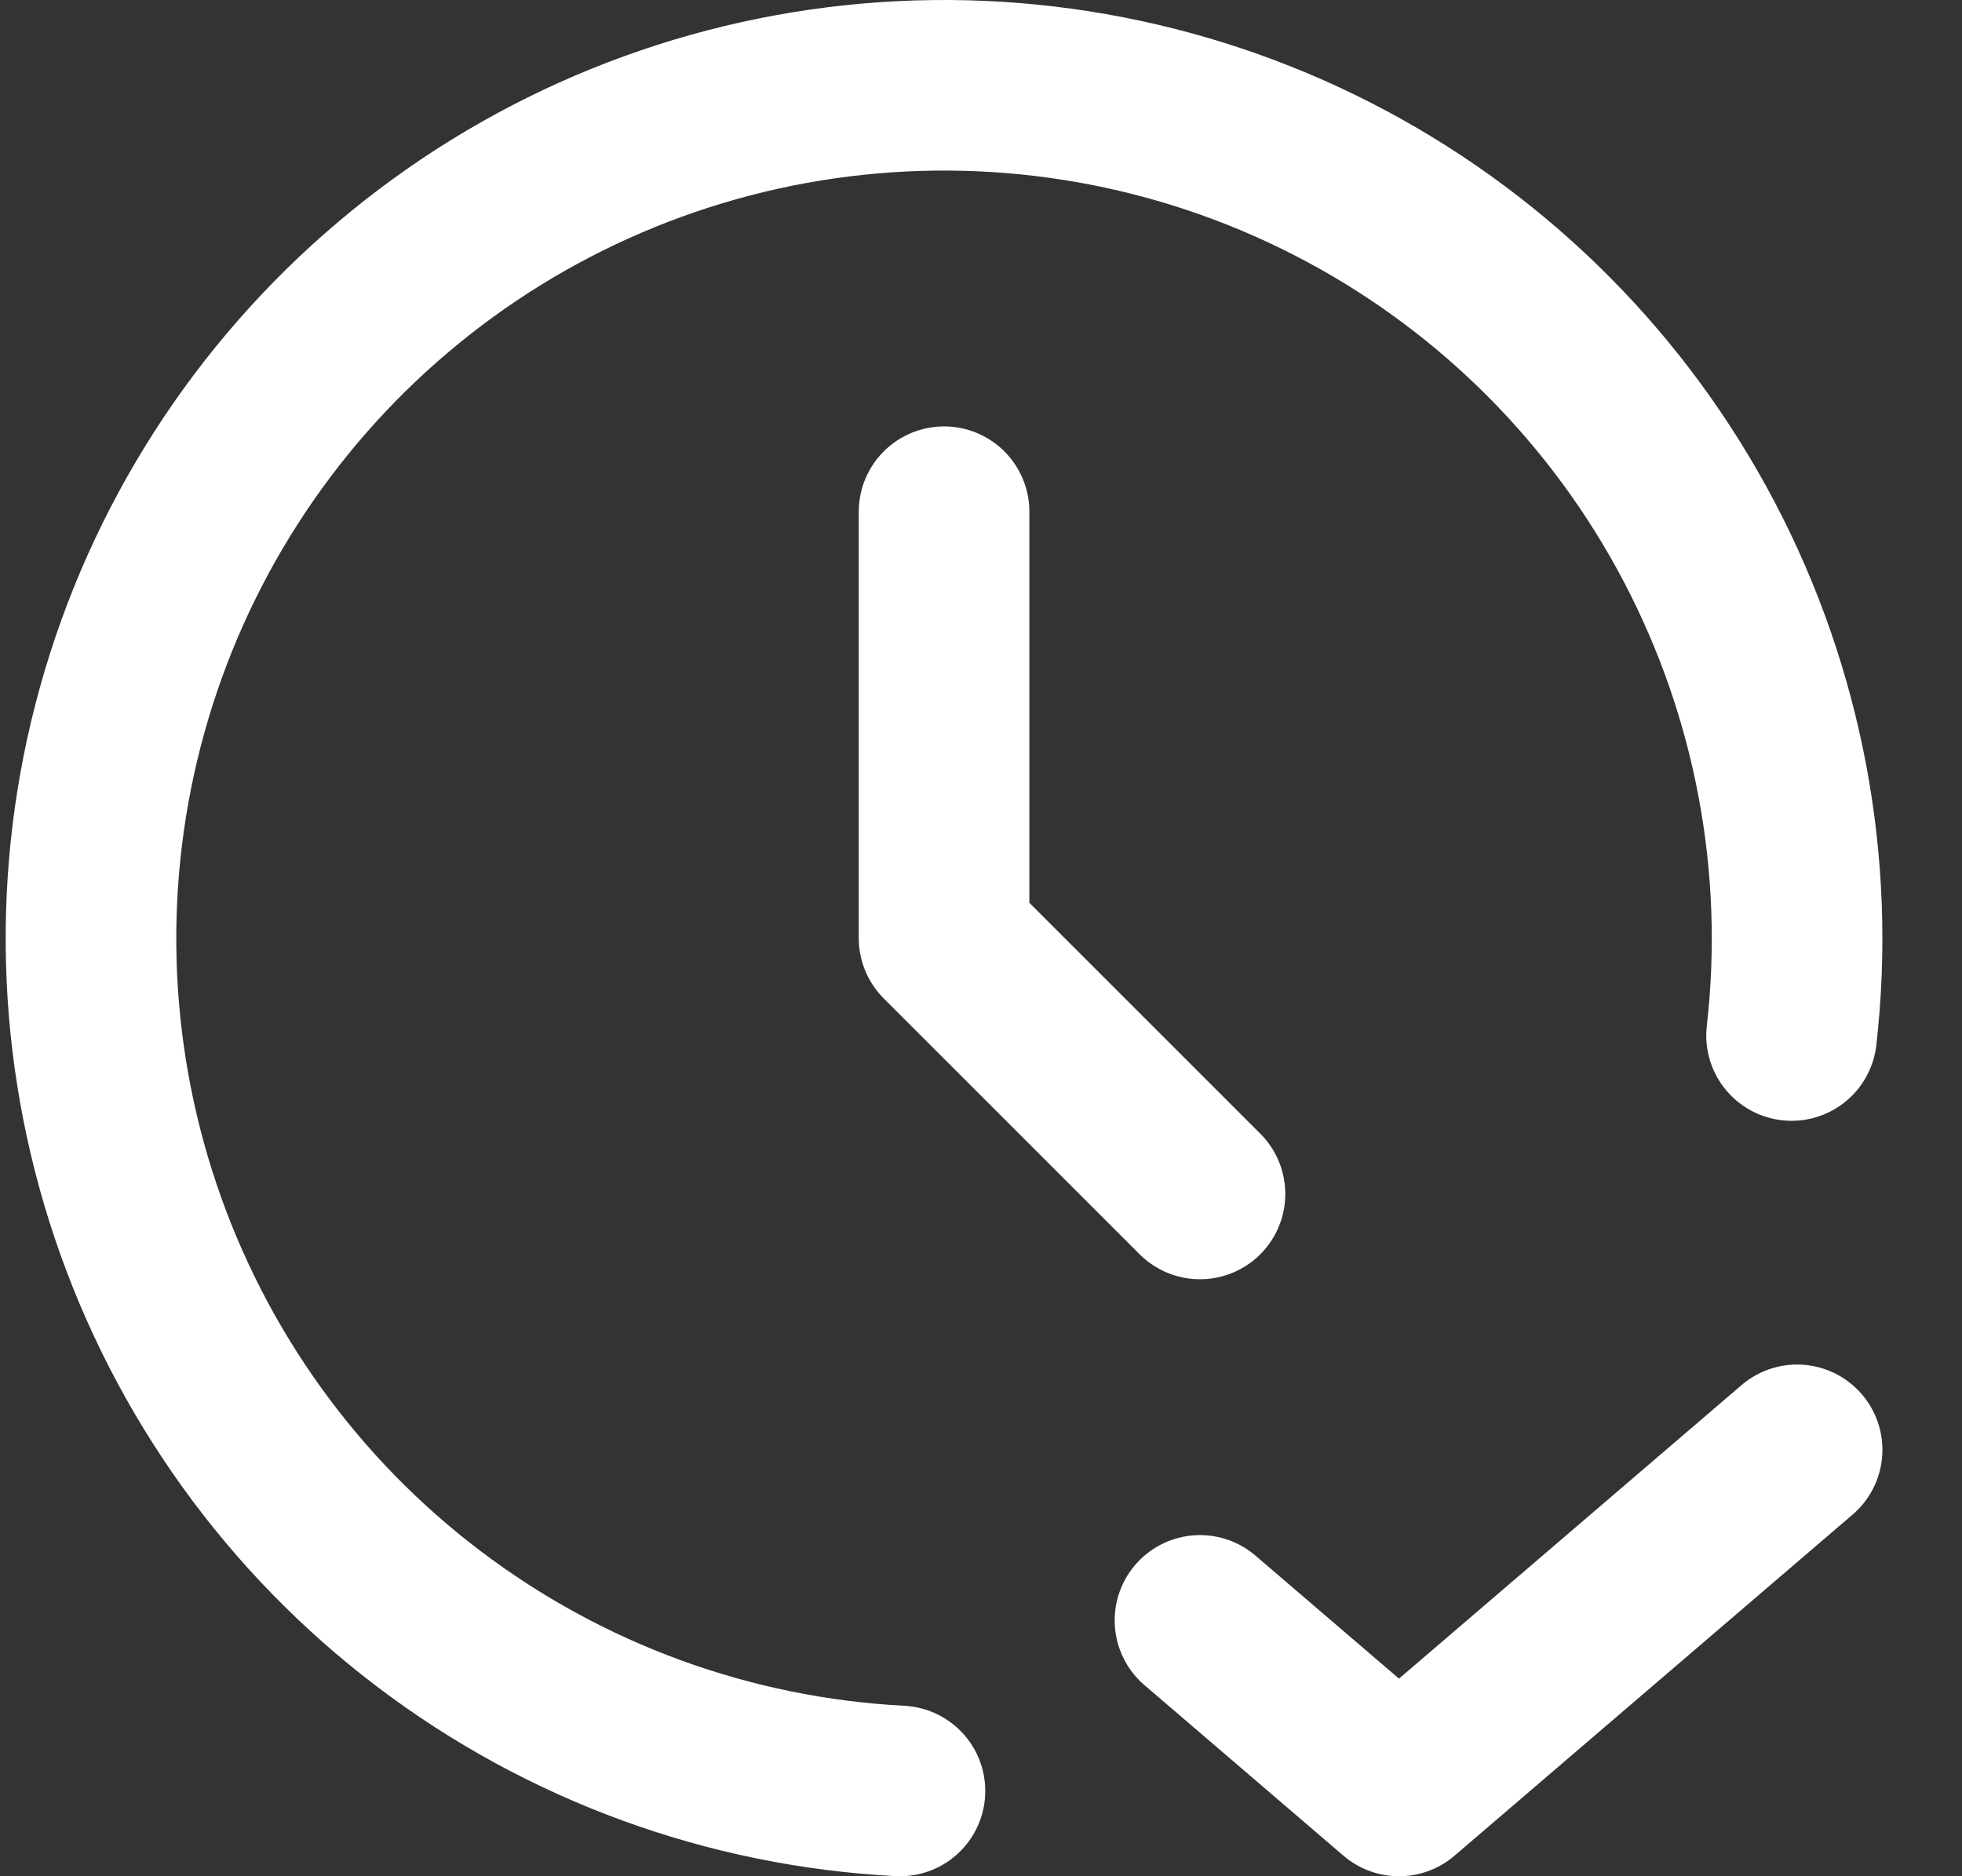
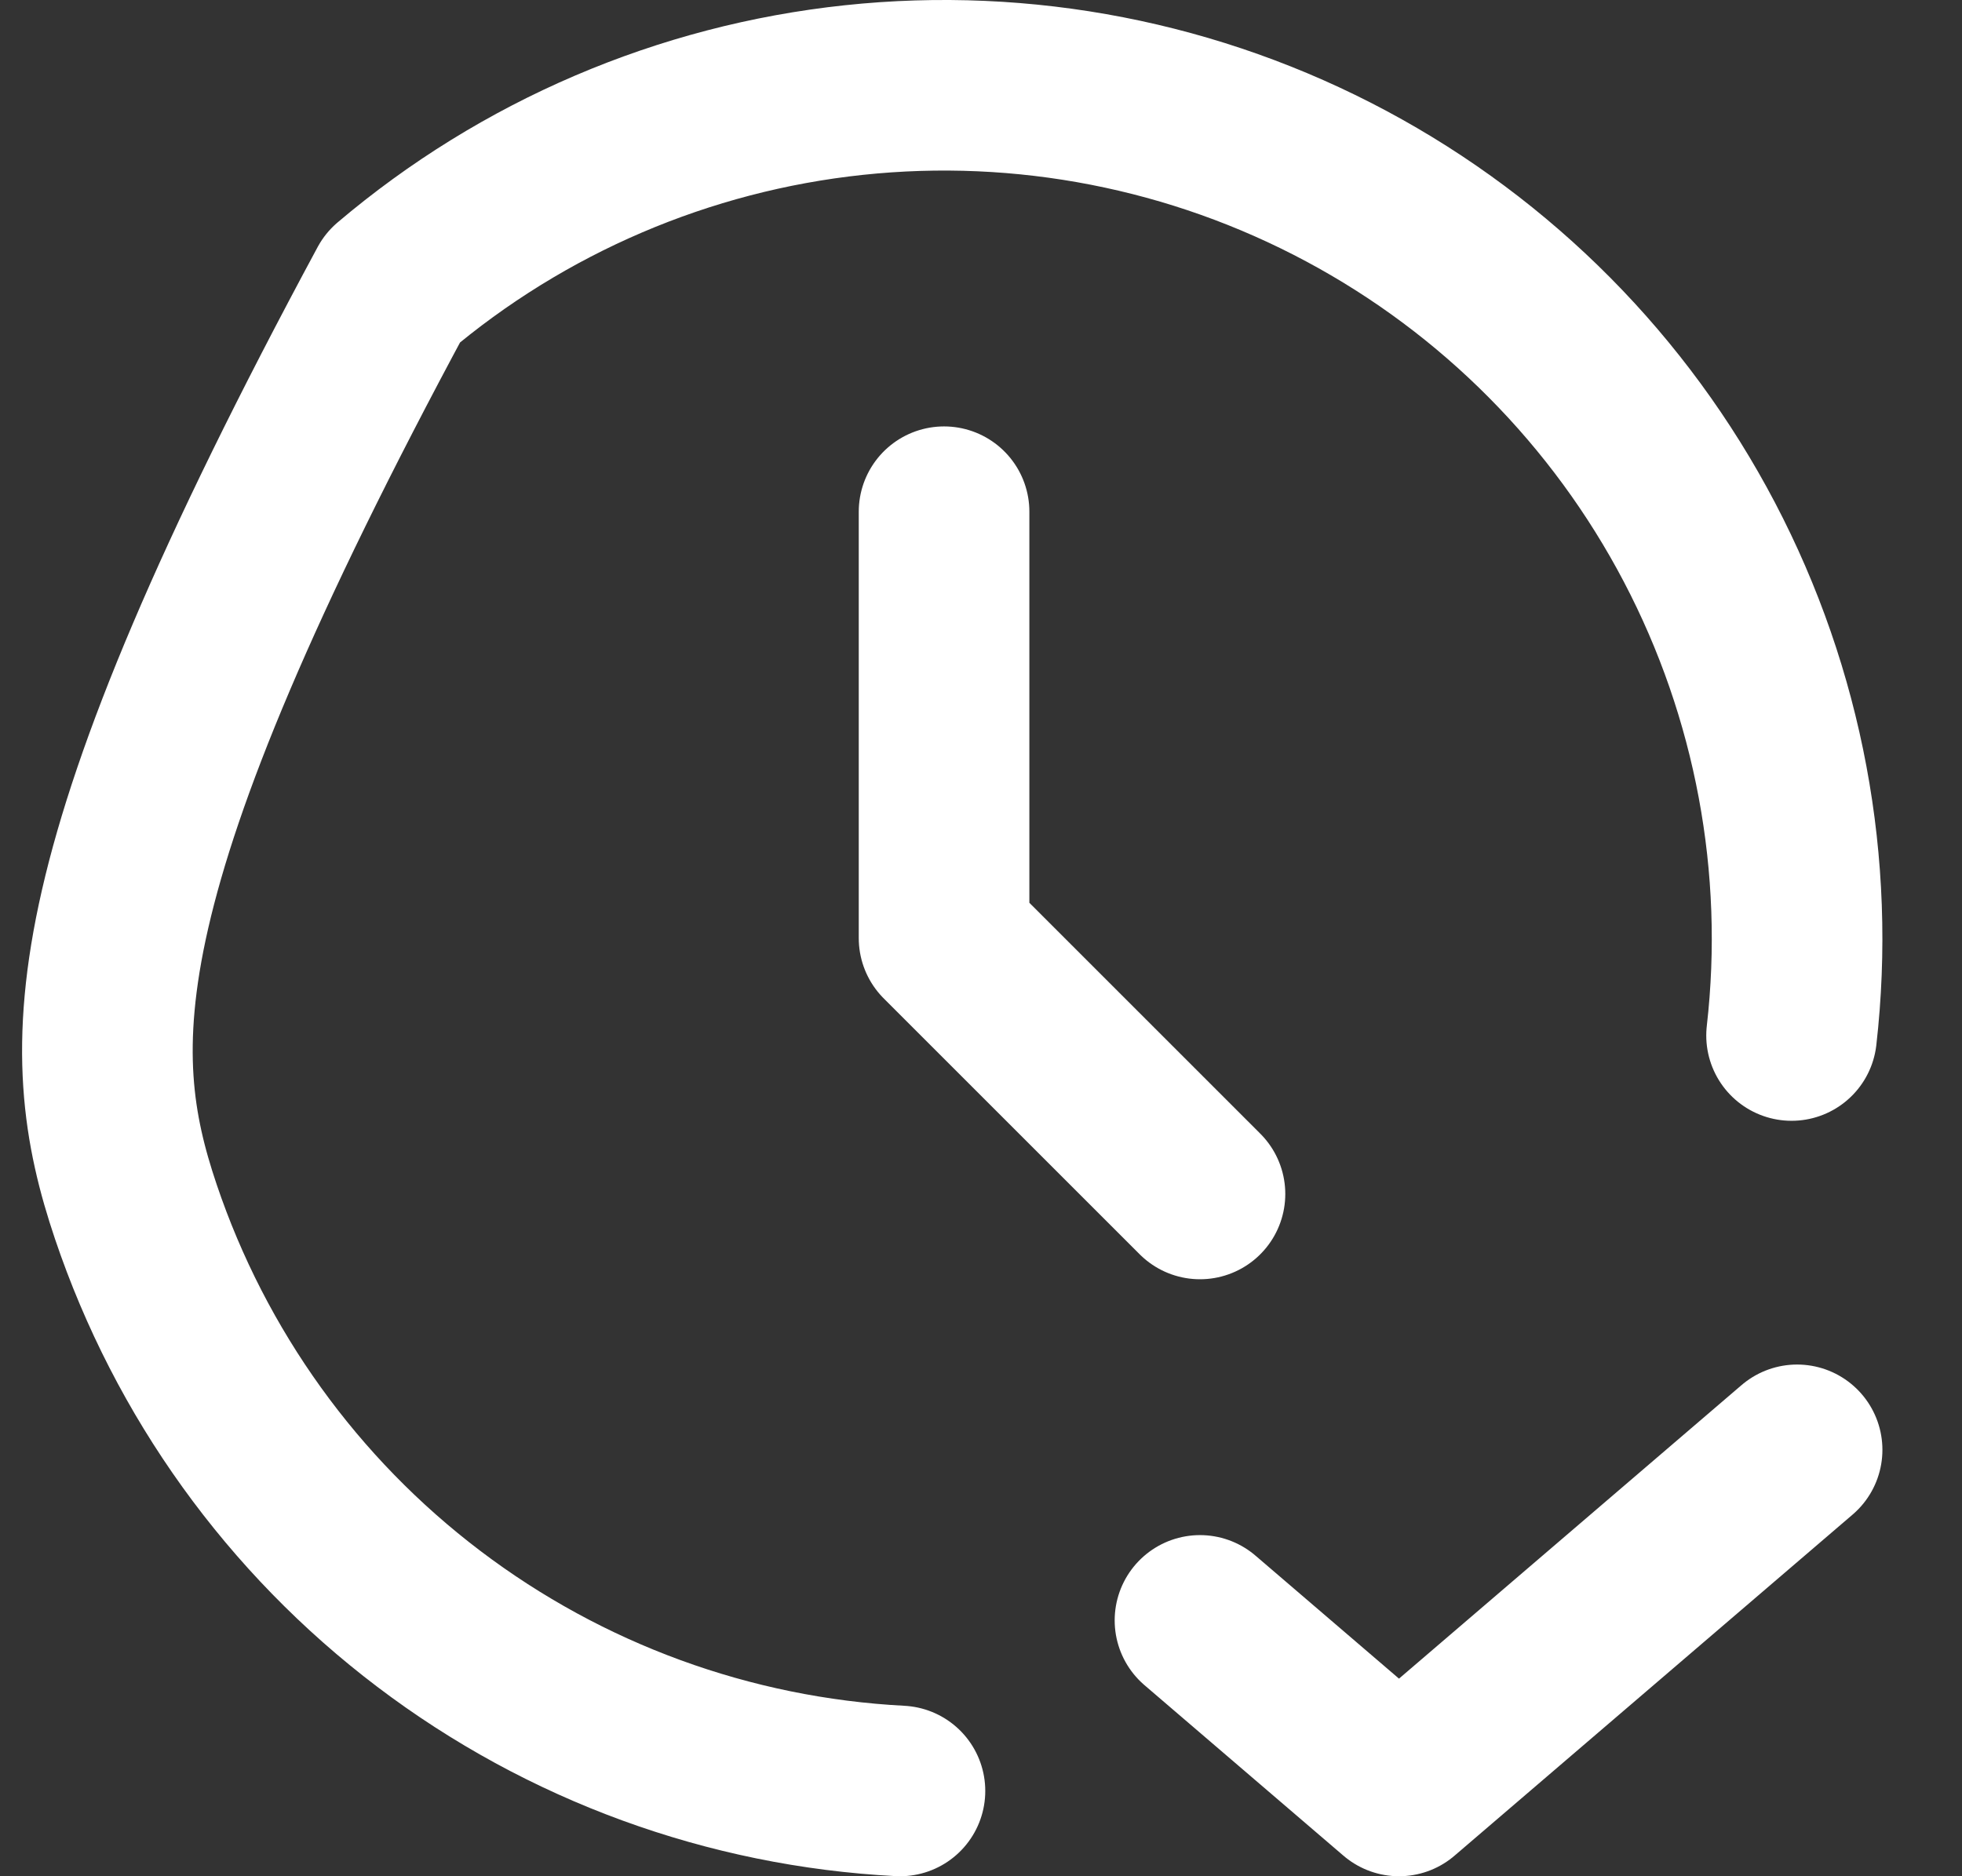
<svg xmlns="http://www.w3.org/2000/svg" width="23" height="22" viewBox="0 0 23 22" fill="none">
  <rect x="0" y="0" width="23" height="22" fill="#333333" stroke="none" />
-   <path d="M11.067 6V11L14.067 14M21.002 12.142C21.23 10.149 20.853 8.134 19.922 6.358C18.991 4.582 17.548 3.127 15.781 2.182C14.013 1.236 12.002 0.844 10.009 1.056C8.017 1.268 6.133 2.074 4.604 3.371C3.074 4.667 1.969 6.393 1.432 8.325C0.895 10.257 0.951 12.306 1.592 14.207C2.233 16.107 3.429 17.771 5.027 18.982C6.624 20.193 8.548 20.896 10.55 21M14.067 19L16.4 21L21.067 17" stroke="white" stroke-width="2" stroke-linecap="round" stroke-linejoin="round" />
+   <path d="M11.067 6V11L14.067 14M21.002 12.142C21.23 10.149 20.853 8.134 19.922 6.358C18.991 4.582 17.548 3.127 15.781 2.182C14.013 1.236 12.002 0.844 10.009 1.056C8.017 1.268 6.133 2.074 4.604 3.371C0.895 10.257 0.951 12.306 1.592 14.207C2.233 16.107 3.429 17.771 5.027 18.982C6.624 20.193 8.548 20.896 10.55 21M14.067 19L16.4 21L21.067 17" stroke="white" stroke-width="2" stroke-linecap="round" stroke-linejoin="round" />
</svg>